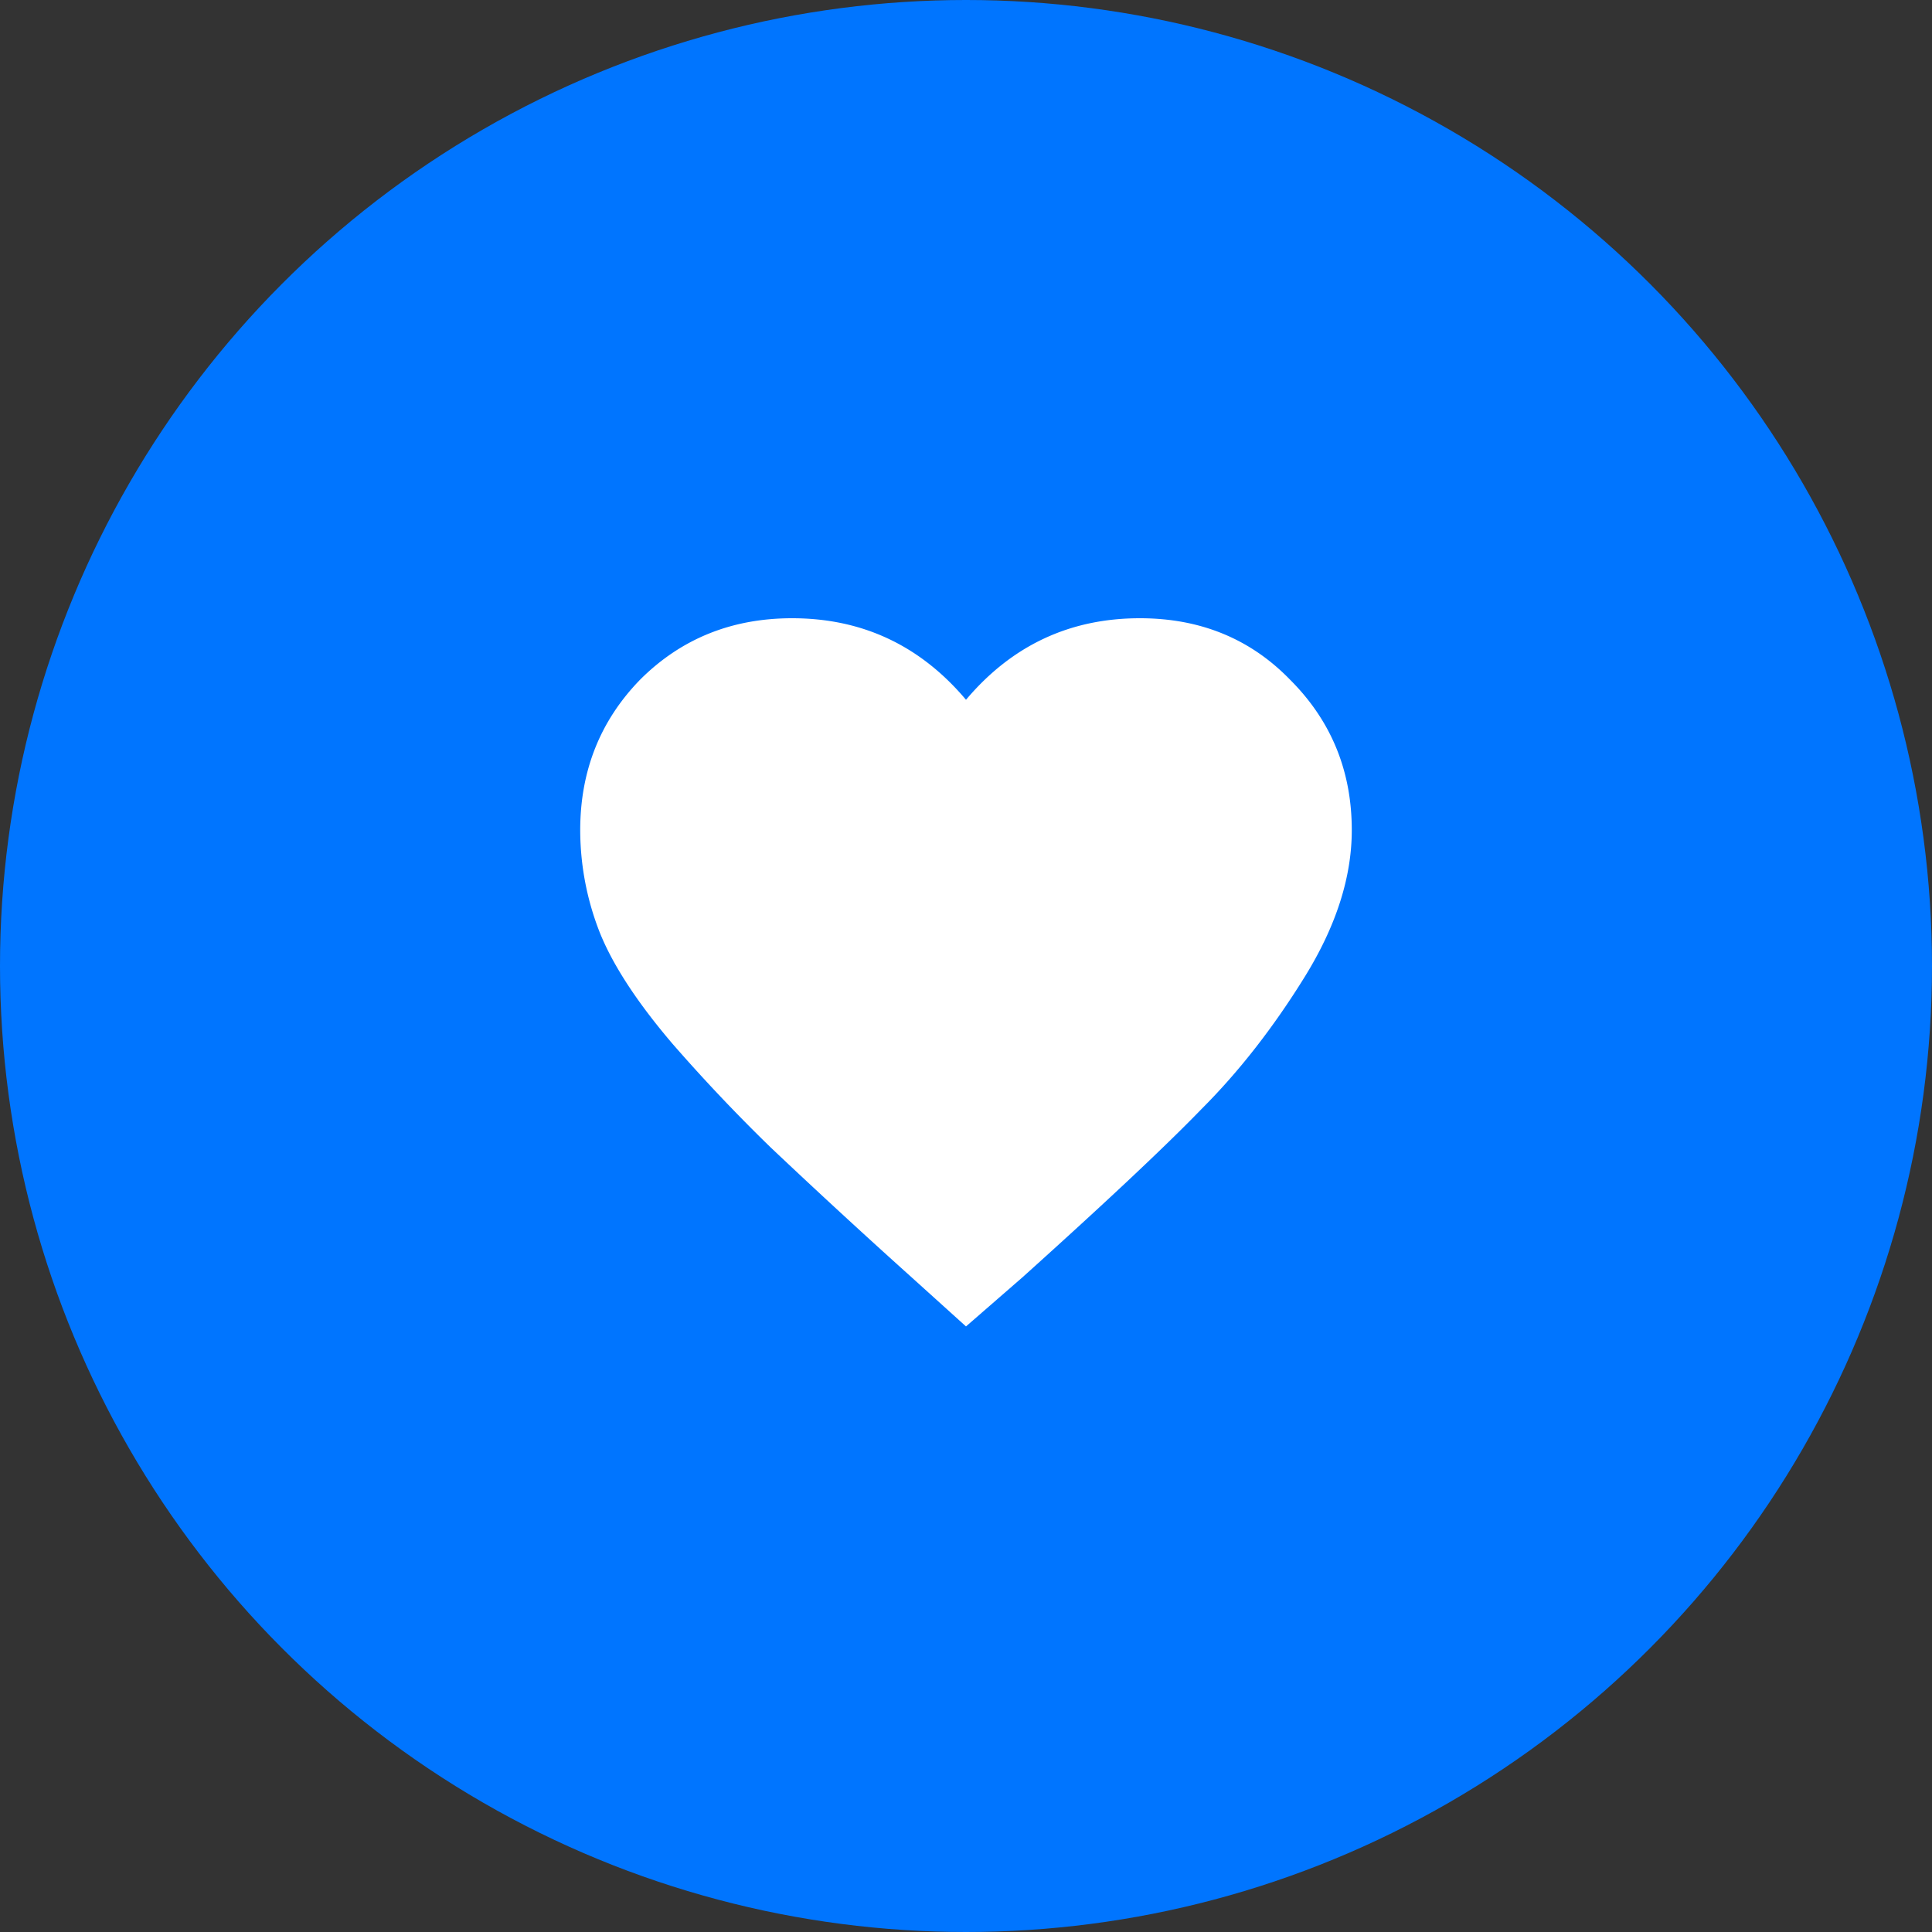
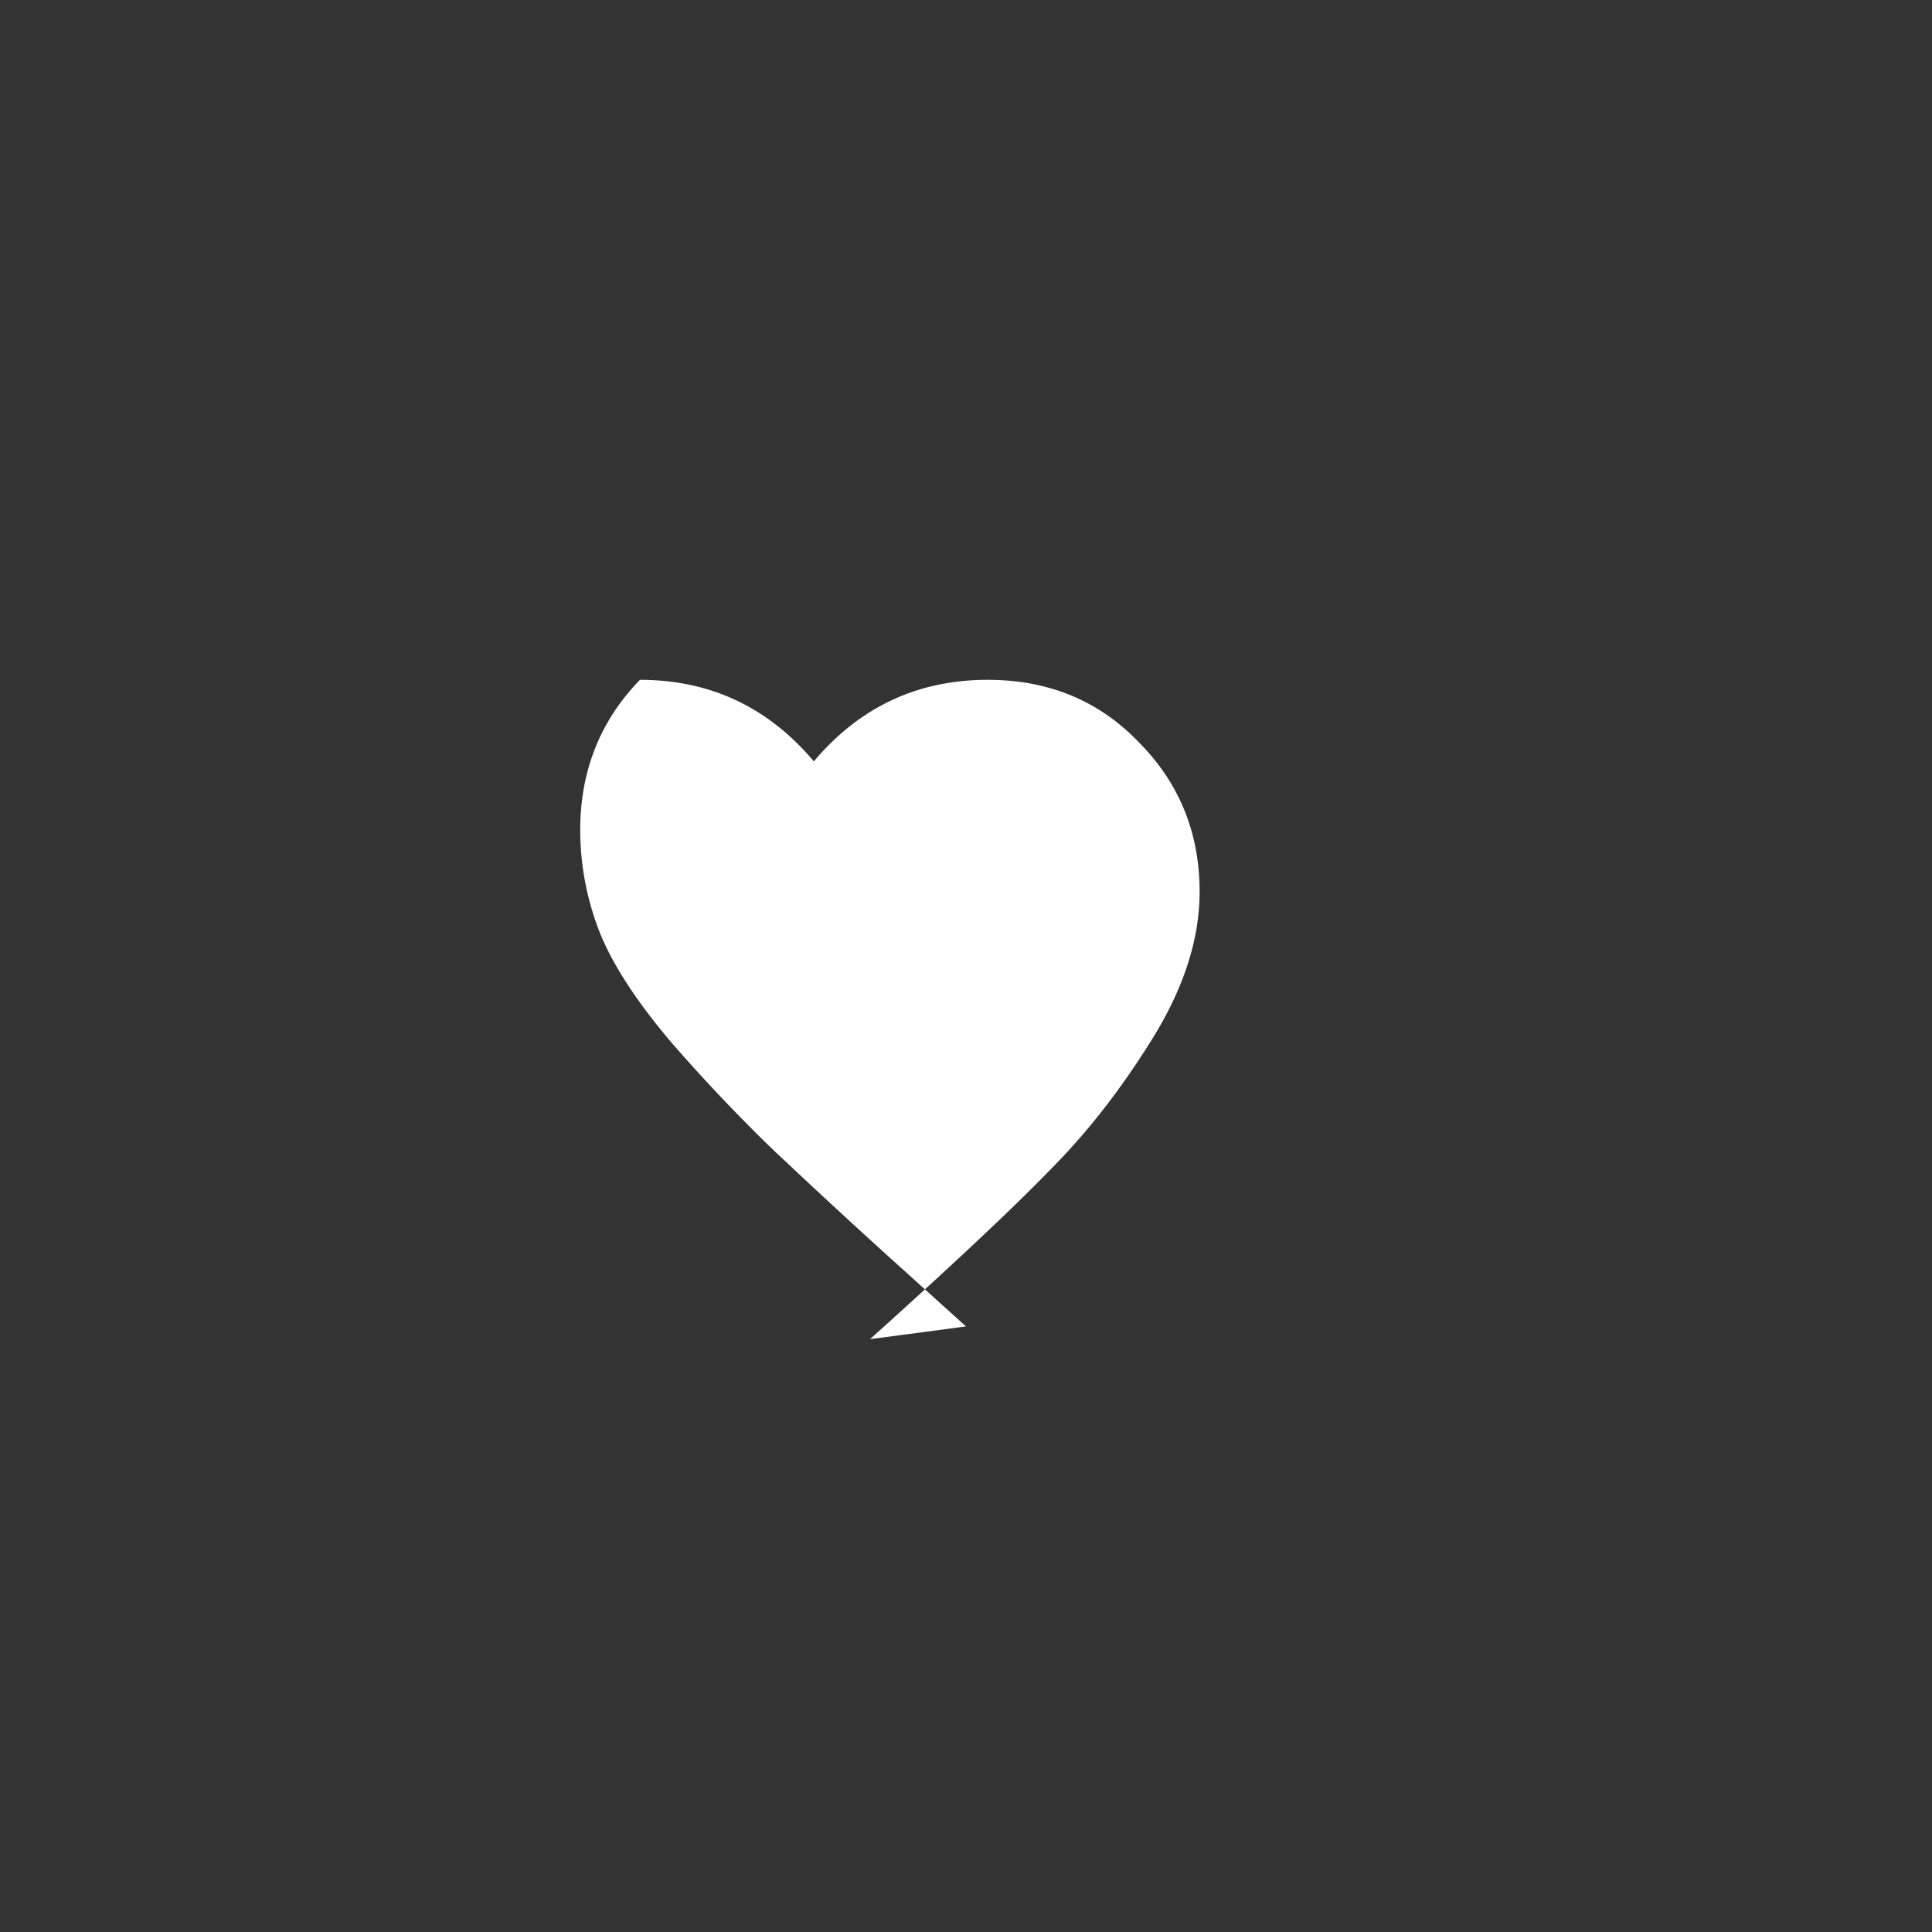
<svg xmlns="http://www.w3.org/2000/svg" width="50" height="50" viewBox="0 0 50 50" fill="none">
  <rect x="0" y="0" width="50" height="50" fill="#333333" stroke="none" />
-   <circle cx="25" cy="25" r="25" fill="#0075FF" />
-   <path d="M25 34.328l-1.453-1.312a194.32 194.32 0 01-3.61-3.328 44.789 44.789 0 01-2.53-2.672c-.907-1.063-1.532-2.016-1.876-2.86a7.251 7.251 0 01-.515-2.672c0-1.53.515-2.828 1.546-3.89C17.625 16.53 18.938 16 20.5 16c1.813 0 3.313.703 4.5 2.11 1.188-1.407 2.688-2.11 4.5-2.11 1.563 0 2.86.531 3.89 1.594 1.063 1.062 1.594 2.36 1.594 3.89 0 1.22-.406 2.485-1.218 3.797-.813 1.313-1.703 2.453-2.672 3.422-.938.969-2.485 2.422-4.64 4.36L25 34.328z" fill="#fff" />
+   <path d="M25 34.328l-1.453-1.312a194.32 194.32 0 01-3.61-3.328 44.789 44.789 0 01-2.53-2.672c-.907-1.063-1.532-2.016-1.876-2.86a7.251 7.251 0 01-.515-2.672c0-1.53.515-2.828 1.546-3.89c1.813 0 3.313.703 4.5 2.11 1.188-1.407 2.688-2.11 4.5-2.11 1.563 0 2.86.531 3.89 1.594 1.063 1.062 1.594 2.36 1.594 3.89 0 1.22-.406 2.485-1.218 3.797-.813 1.313-1.703 2.453-2.672 3.422-.938.969-2.485 2.422-4.64 4.36L25 34.328z" fill="#fff" />
</svg>